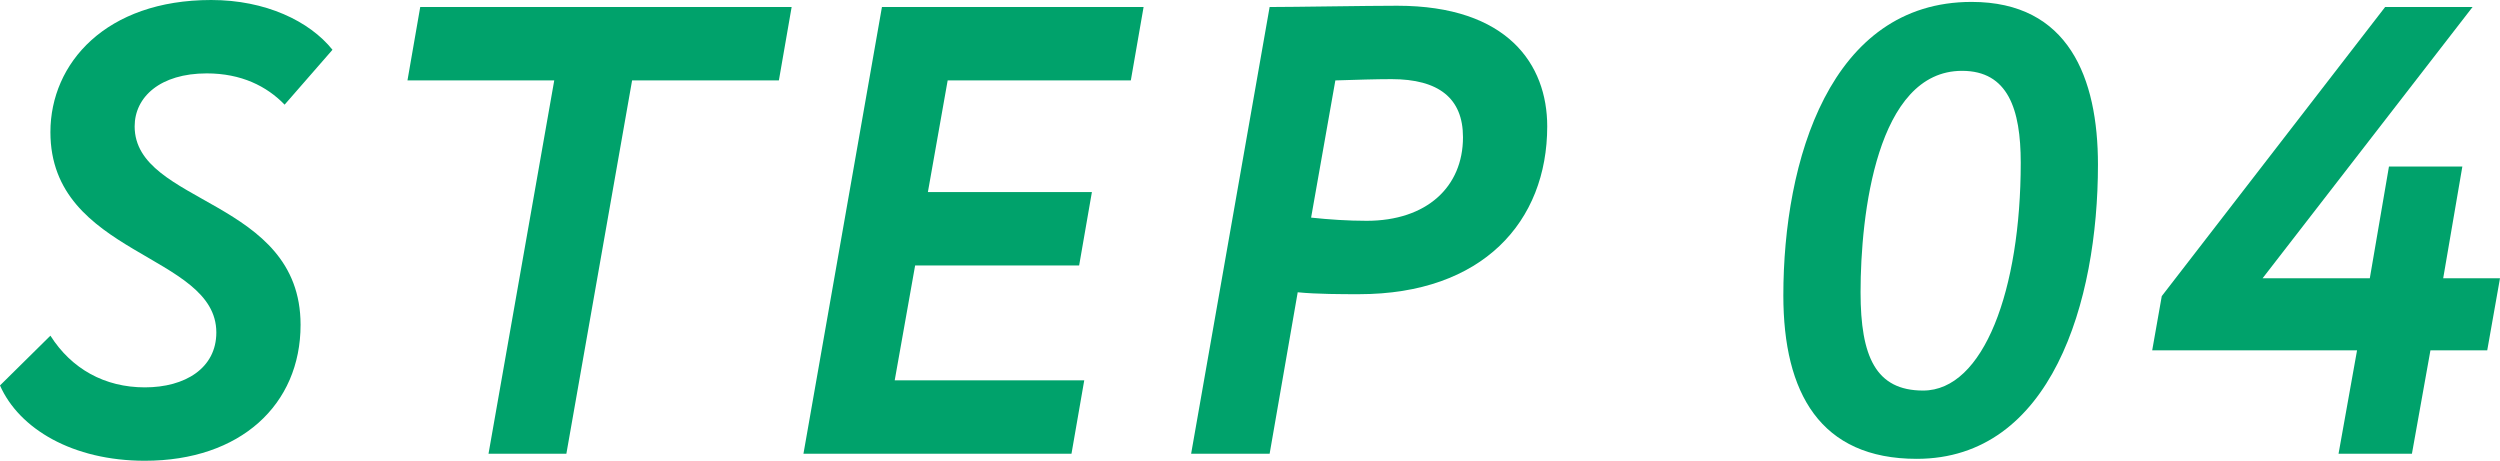
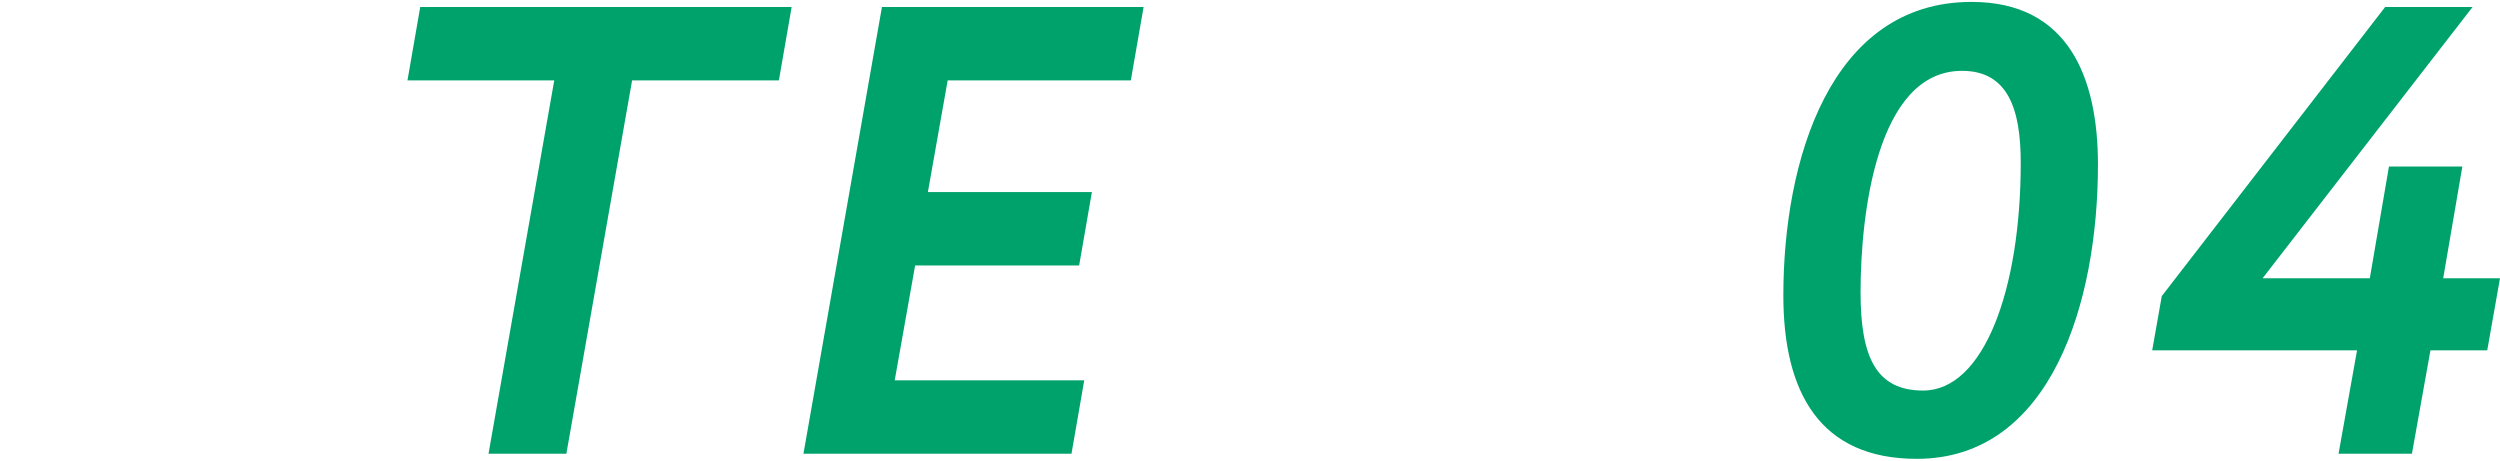
<svg xmlns="http://www.w3.org/2000/svg" id="_レイヤー_2" width="78.35" height="14.44" viewBox="0 0 78.35 14.44">
  <defs>
    <style>.cls-1{fill:#00a26b;}</style>
  </defs>
  <g id="_レイヤー_6">
-     <path class="cls-1" d="m1.58,4.14C1.58,1.98,3.32,0,6.62,0c1.7,0,3.08.66,3.8,1.56l-1.5,1.72c-.56-.58-1.36-.98-2.44-.98-1.46,0-2.26.74-2.26,1.66,0,2.46,5.2,2.26,5.2,6.22,0,2.5-1.88,4.26-4.88,4.26-2.26,0-3.94-1-4.54-2.36l1.58-1.56c.66,1.04,1.7,1.62,2.96,1.62s2.24-.6,2.24-1.72c0-2.48-5.2-2.4-5.2-6.28Z" />
    <path class="cls-1" d="m13.17.22h11.64l-.4,2.3h-4.6l-2.06,11.7h-2.44l2.06-11.7h-4.6l.4-2.3Z" />
    <path class="cls-1" d="m27.64.22h8.2l-.4,2.3h-5.74l-.62,3.5h5.14l-.4,2.3h-5.14l-.64,3.6h5.94l-.4,2.3h-8.4L27.64.22Z" />
-     <path class="cls-1" d="m37.33,14.22L39.79.22c.78,0,3.02-.04,4-.04,3.46,0,4.7,1.84,4.7,3.78,0,2.98-2.02,5.26-5.9,5.26-.52,0-1.32,0-1.92-.06l-.88,5.06h-2.46Zm4.52-11.7l-.76,4.3c.56.06,1.16.1,1.74.1,1.88,0,3.02-1.06,3.02-2.62,0-1.22-.76-1.82-2.24-1.82-.48,0-1.1.02-1.76.04Z" />
    <path class="cls-1" d="m61.79.06c3.04,0,3.96,2.38,3.96,5.1,0,4.3-1.46,9.22-5.68,9.22-3.02,0-4.18-2.06-4.18-5.12C55.89,5.04,57.35.06,61.79.06Zm-1.52,12.18c1.9,0,3.06-3.16,3.06-7.14,0-1.68-.4-2.88-1.84-2.88-2.68,0-3.18,4.52-3.18,6.94,0,2.02.48,3.08,1.96,3.08Z" />
    <path class="cls-1" d="m73.87,10.98h-6.42l.3-1.7L74.75.22h2.74l-6.58,8.5h3.36l.6-3.5h2.3l-.6,3.5h1.78l-.4,2.26h-1.78l-.58,3.24h-2.3l.58-3.24Z" />
  </g>
</svg>